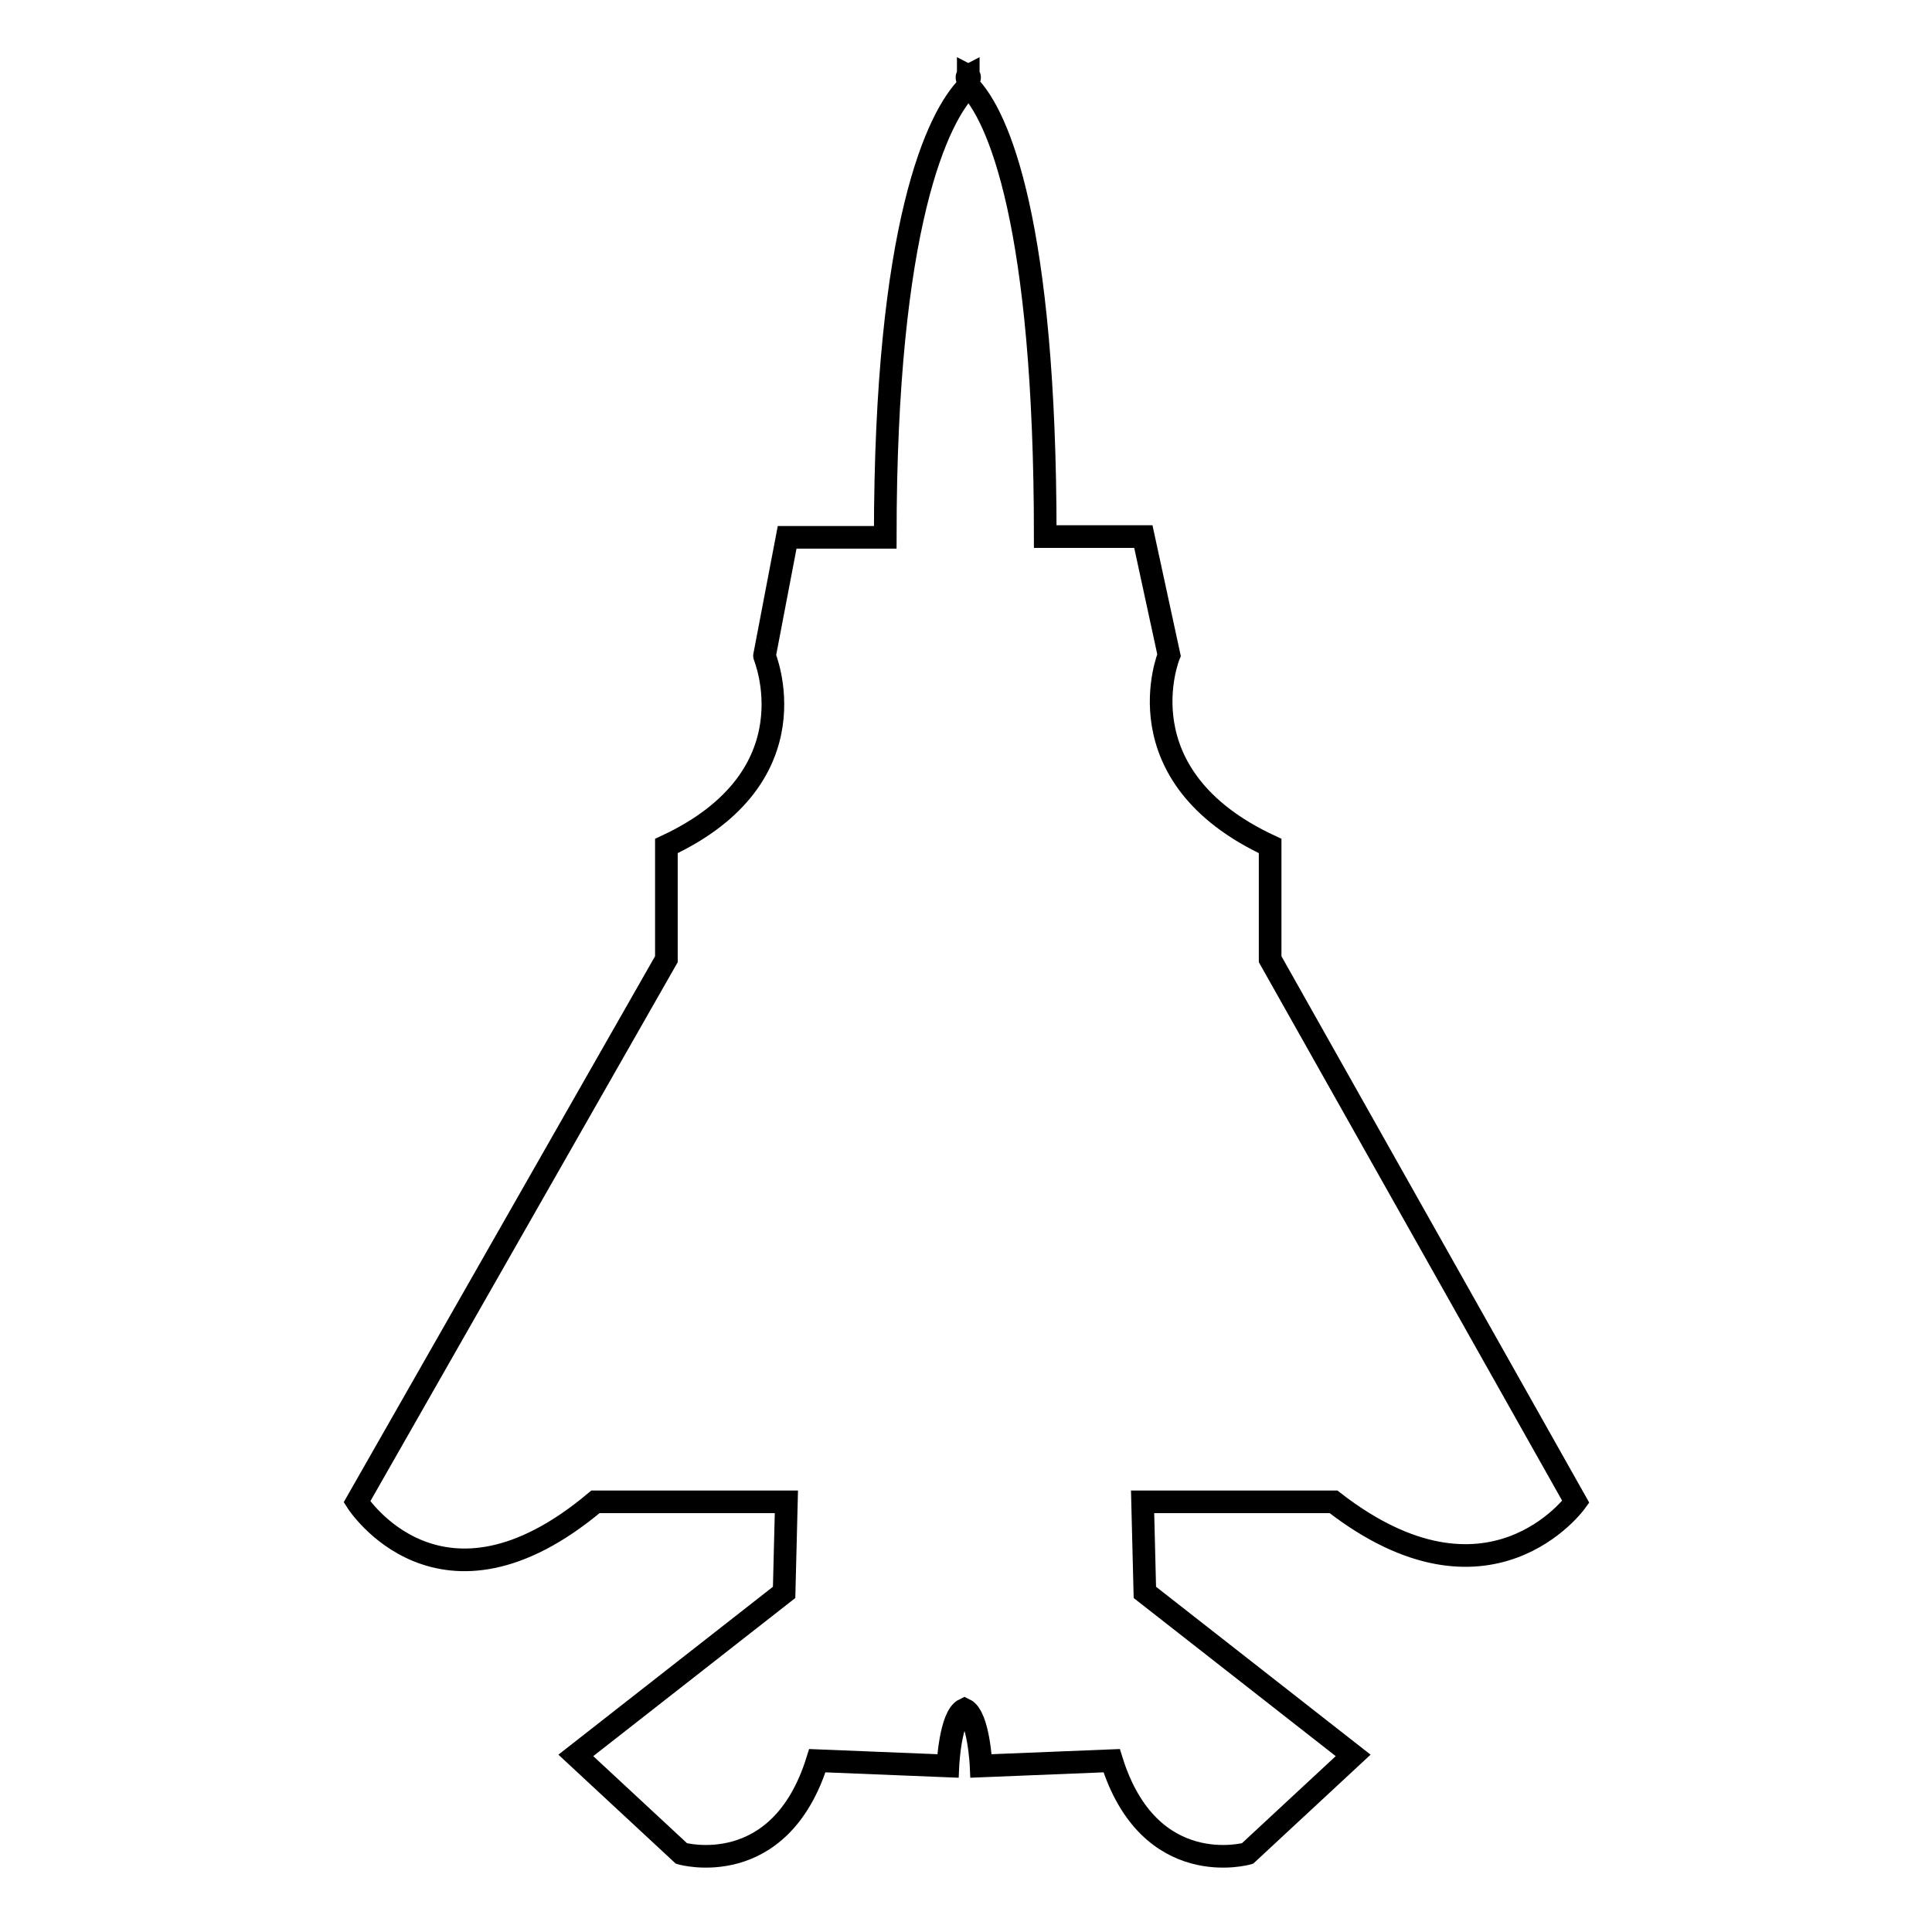
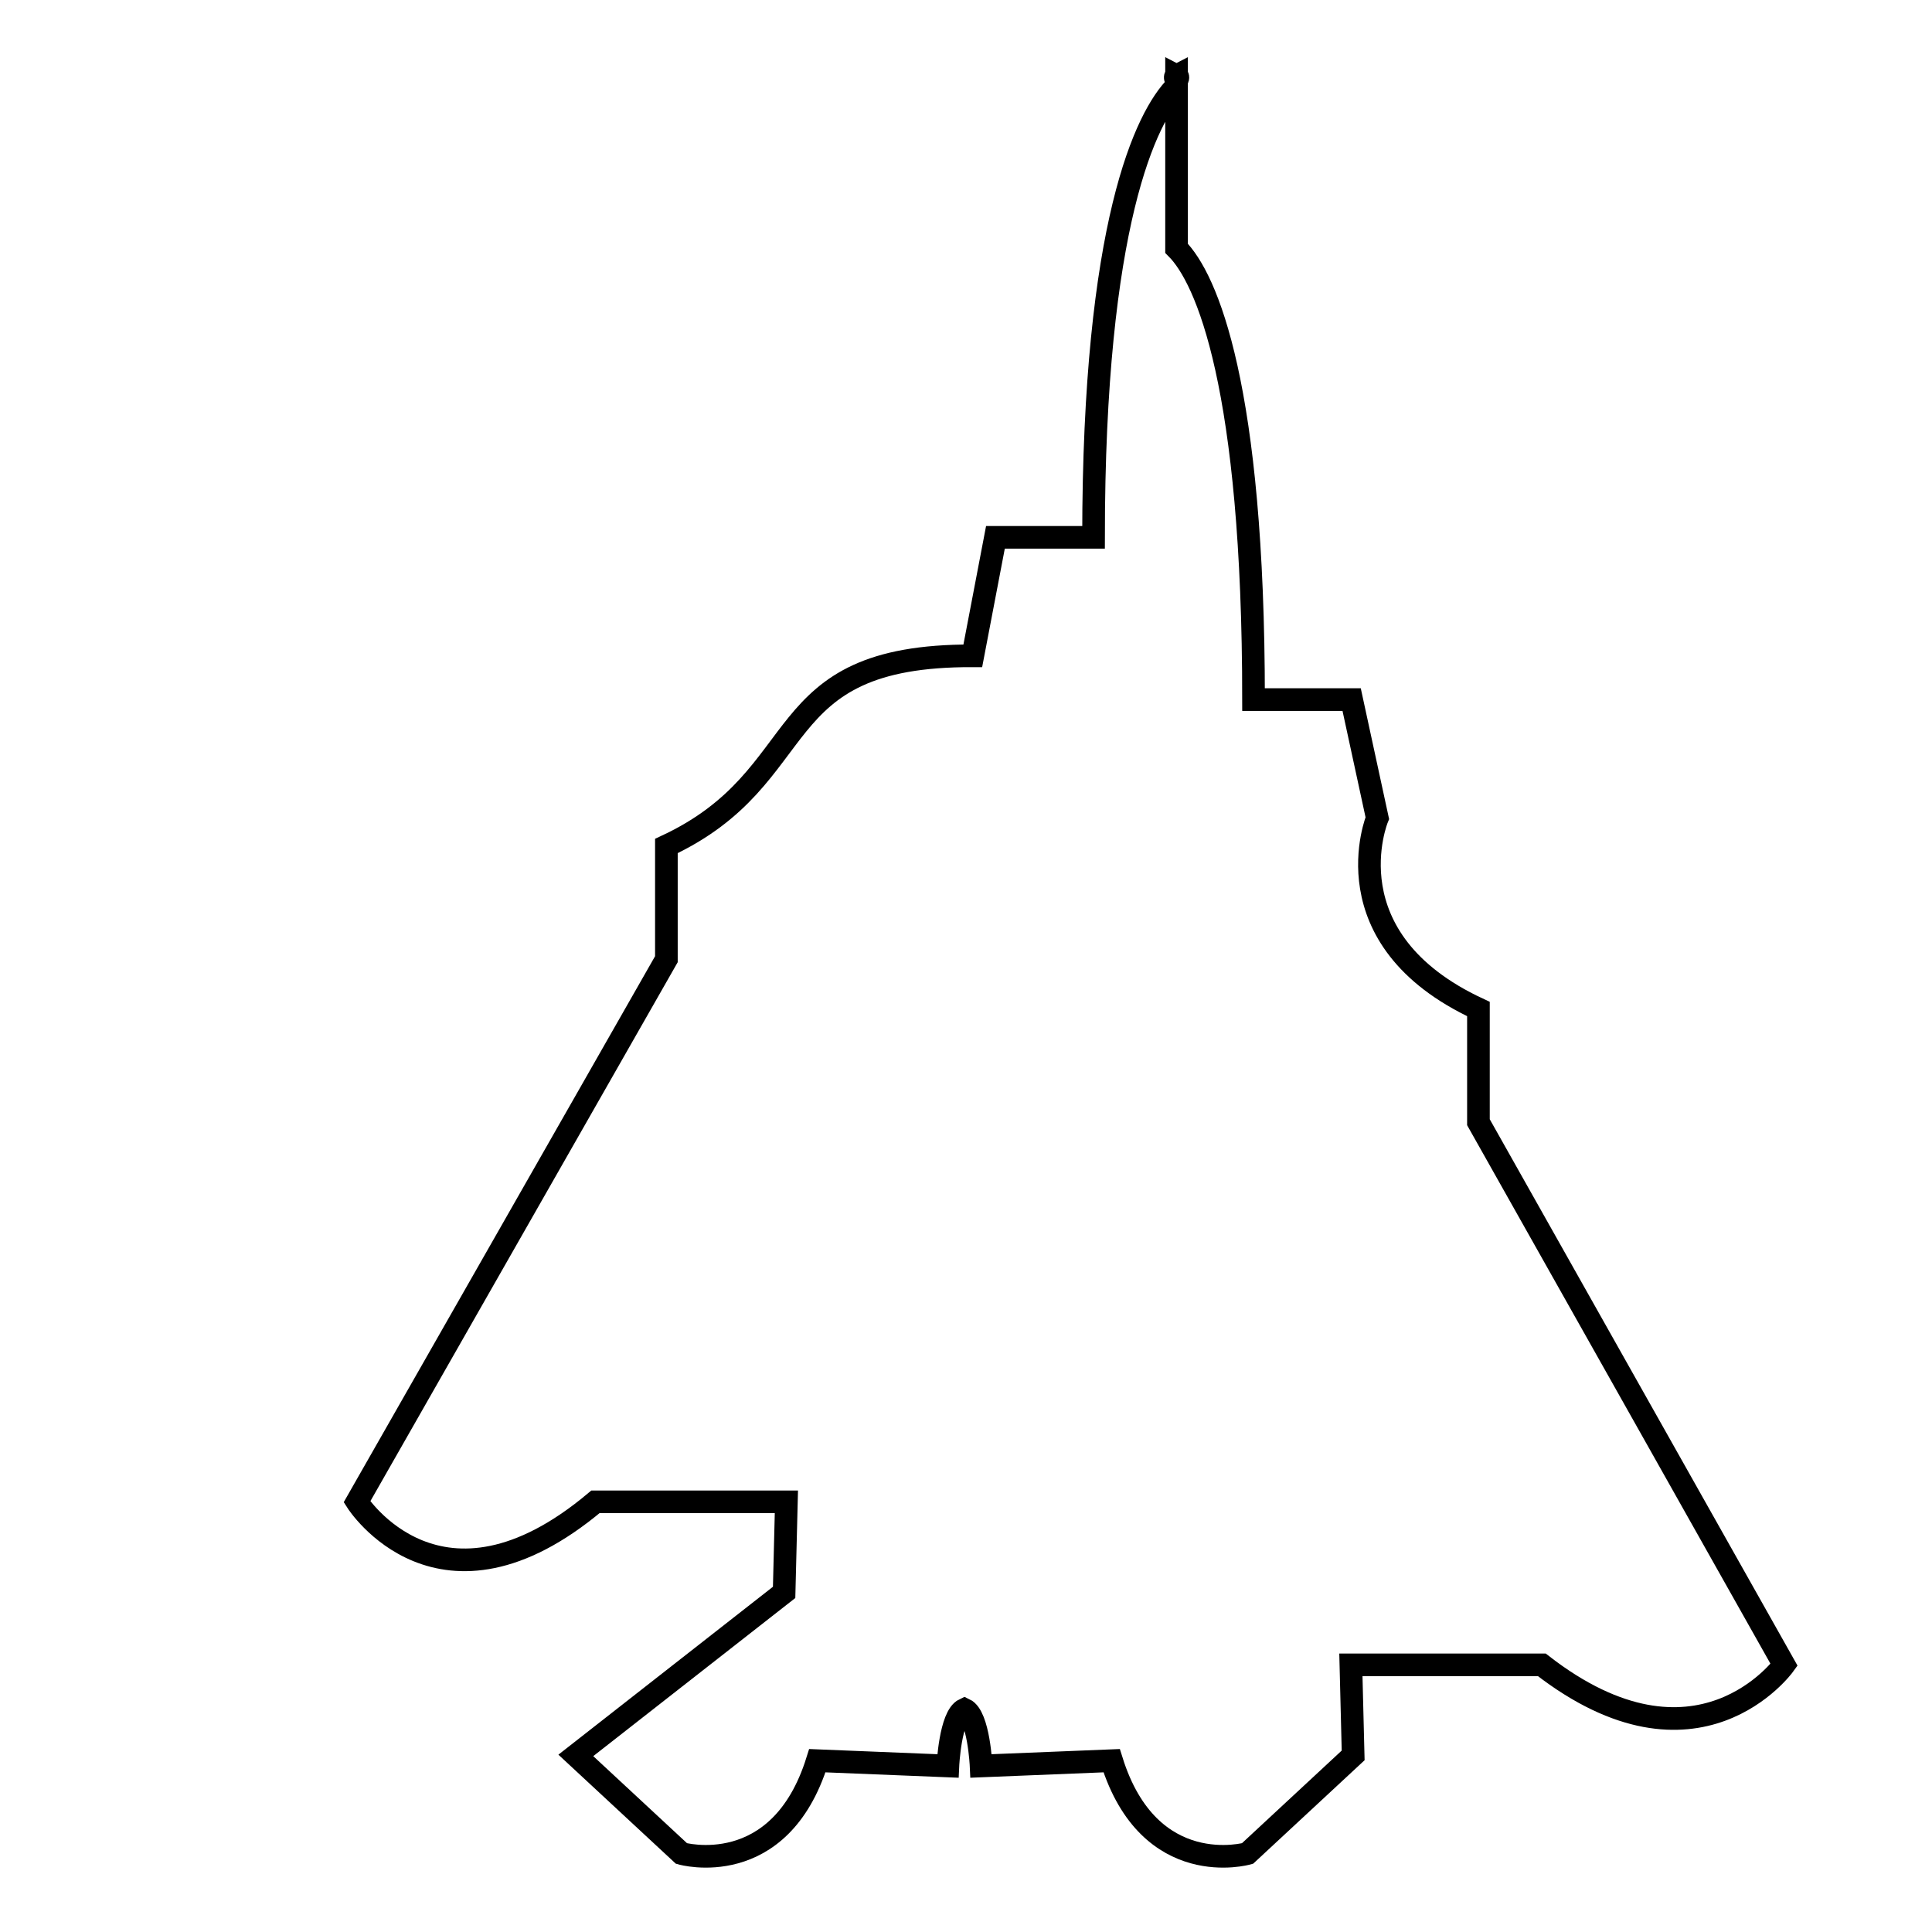
<svg xmlns="http://www.w3.org/2000/svg" version="1.1" x="0px" y="0px" viewBox="0 0 256 256" enable-background="new 0 0 256 256" xml:space="preserve">
  <g>
    <g>
      <g>
        <g>
-           <path stroke-width="3" fill-opacity="0" stroke="#000000" d="M88.3,112.1v15l-41,71.9c0,0,11,17.3,31.6,0h25.3l-0.3,12l-27.6,21.6l14,13c0,0,13,3.7,18-12.3l17.3,0.7c0,0,0.3-6.6,2.2-7.5c1.9,0.9,2.2,7.5,2.2,7.5l17.3-0.7c5,16,18,12.3,18,12.3l14-13L151.7,211l-0.3-12h25.3c20.6,16,32.1,0,32.1,0l-40.5-71.9v-15c-20-9.3-13.4-25.3-13.4-25.3l-3.4-15.7h-13c0-41.5-6.2-55.8-10.2-59.8V10c0,0,0.4,0.2,0,0.6c-0.4-0.4,0-0.6,0-0.6v1.4c-4,4-11,18.2-11,59.8h-13l-3,15.7C101.2,86.8,108.2,102.8,88.3,112.1z" />
+           <path stroke-width="3" fill-opacity="0" stroke="#000000" d="M88.3,112.1v15l-41,71.9c0,0,11,17.3,31.6,0h25.3l-0.3,12l-27.6,21.6l14,13c0,0,13,3.7,18-12.3l17.3,0.7c0,0,0.3-6.6,2.2-7.5c1.9,0.9,2.2,7.5,2.2,7.5l17.3-0.7c5,16,18,12.3,18,12.3l14-13l-0.3-12h25.3c20.6,16,32.1,0,32.1,0l-40.5-71.9v-15c-20-9.3-13.4-25.3-13.4-25.3l-3.4-15.7h-13c0-41.5-6.2-55.8-10.2-59.8V10c0,0,0.4,0.2,0,0.6c-0.4-0.4,0-0.6,0-0.6v1.4c-4,4-11,18.2-11,59.8h-13l-3,15.7C101.2,86.8,108.2,102.8,88.3,112.1z" />
        </g>
      </g>
      <g />
      <g />
      <g />
      <g />
      <g />
      <g />
      <g />
      <g />
      <g />
      <g />
      <g />
      <g />
      <g />
      <g />
      <g />
    </g>
  </g>
</svg>